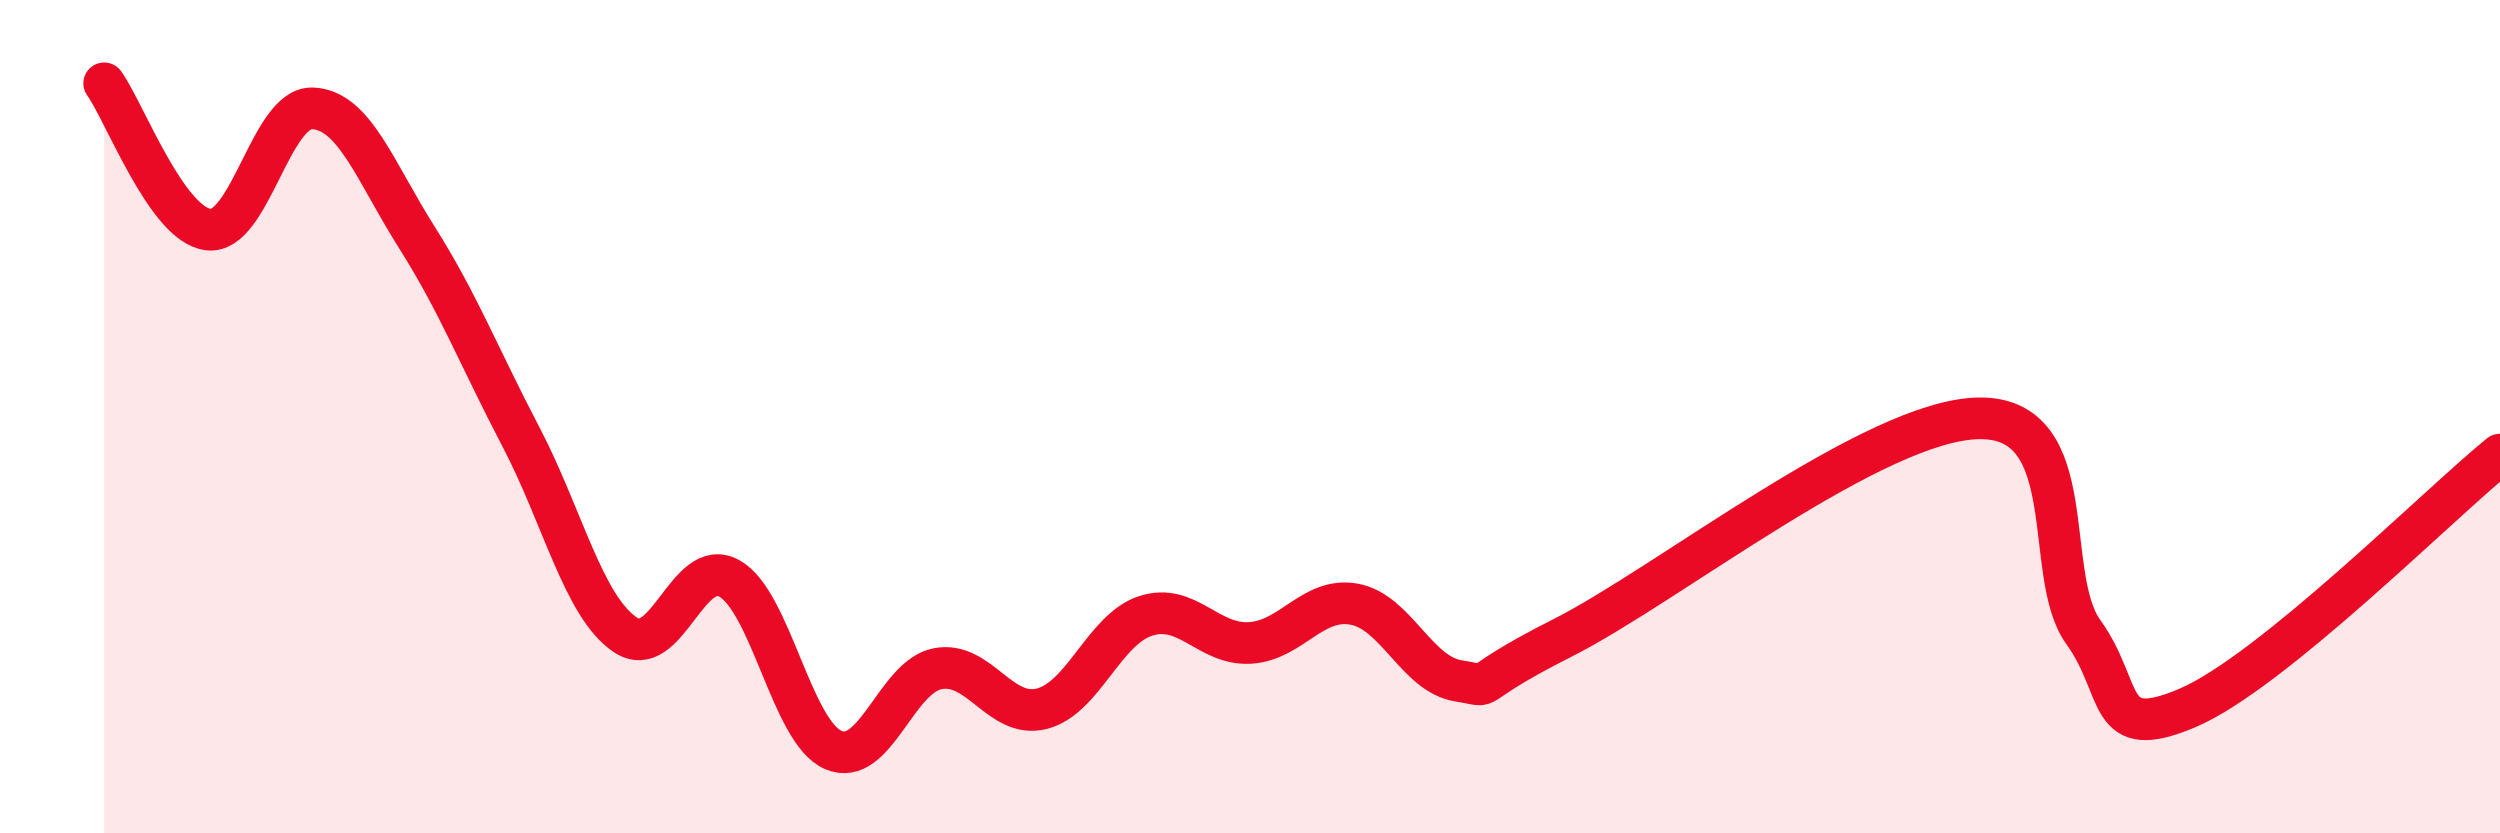
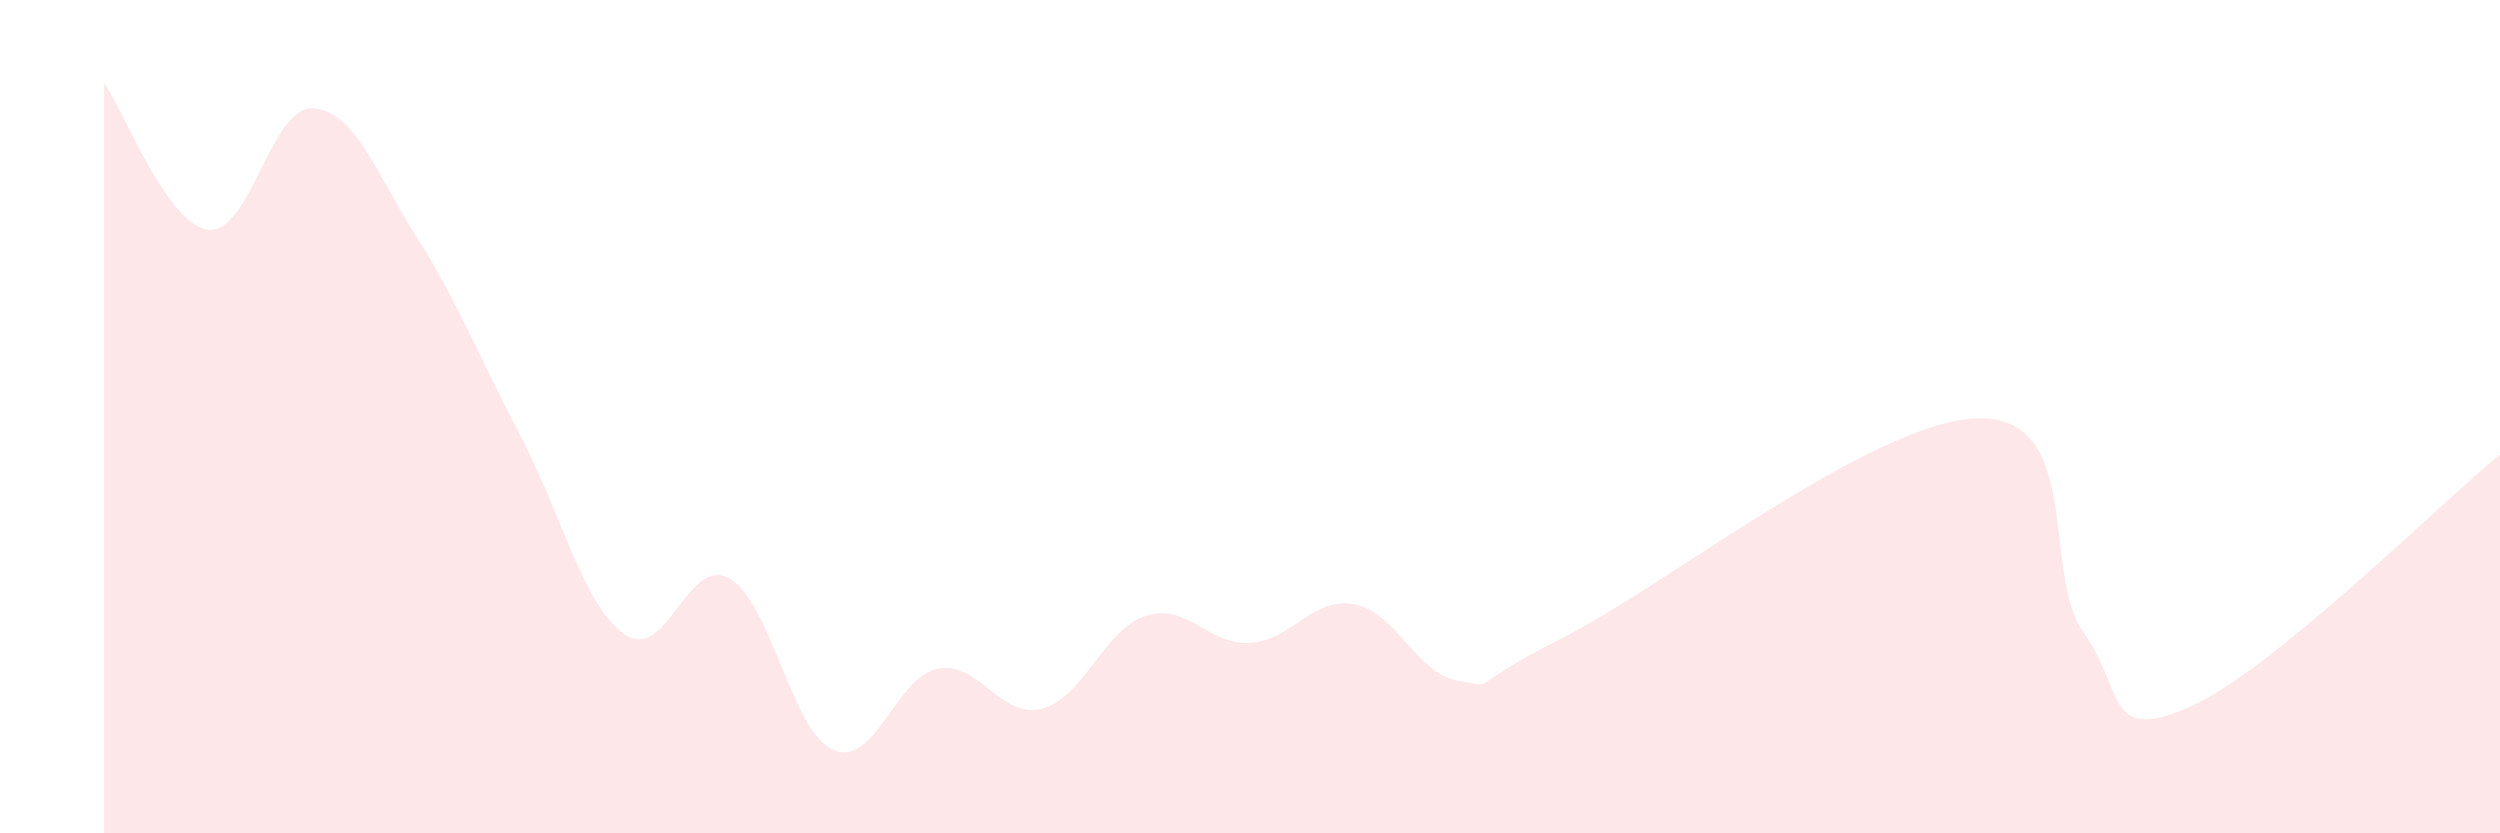
<svg xmlns="http://www.w3.org/2000/svg" width="60" height="20" viewBox="0 0 60 20">
  <path d="M 2.5,2 C 3,2.7 4,5.39 5,5.51 C 6,5.63 6.5,2.56 7.5,2.6 C 8.5,2.64 9,4.11 10,5.69 C 11,7.27 11.5,8.57 12.5,10.48 C 13.5,12.39 14,14.55 15,15.23 C 16,15.91 16.5,13.33 17.5,13.88 C 18.5,14.43 19,17.57 20,18 C 21,18.43 21.5,16.25 22.5,16.05 C 23.5,15.85 24,17.26 25,17.01 C 26,16.76 26.5,15.1 27.5,14.78 C 28.5,14.46 29,15.49 30,15.43 C 31,15.37 31.5,14.32 32.5,14.5 C 33.5,14.68 34,16.18 35,16.34 C 36,16.5 35,16.57 37.5,15.31 C 40,14.05 45,10.07 47.5,10.04 C 50,10.01 49,13.78 50,15.17 C 51,16.56 50.5,17.84 52.5,16.99 C 54.5,16.14 58.5,12.13 60,10.91L60 20L2.5 20Z" fill="#EB0A25" opacity="0.1" stroke-linecap="round" stroke-linejoin="round" />
-   <path d="M 2.5,2 C 3,2.7 4,5.39 5,5.51 C 6,5.63 6.5,2.56 7.5,2.6 C 8.5,2.64 9,4.11 10,5.69 C 11,7.27 11.5,8.57 12.5,10.48 C 13.5,12.39 14,14.55 15,15.23 C 16,15.91 16.5,13.33 17.5,13.88 C 18.5,14.43 19,17.57 20,18 C 21,18.43 21.5,16.25 22.5,16.05 C 23.5,15.85 24,17.26 25,17.01 C 26,16.76 26.5,15.1 27.5,14.78 C 28.5,14.46 29,15.49 30,15.43 C 31,15.37 31.5,14.32 32.5,14.5 C 33.5,14.68 34,16.18 35,16.34 C 36,16.5 35,16.57 37.5,15.31 C 40,14.05 45,10.07 47.5,10.04 C 50,10.01 49,13.78 50,15.17 C 51,16.56 50.5,17.84 52.5,16.99 C 54.5,16.14 58.5,12.13 60,10.91" stroke="#EB0A25" stroke-width="1" fill="none" stroke-linecap="round" stroke-linejoin="round" />
</svg>